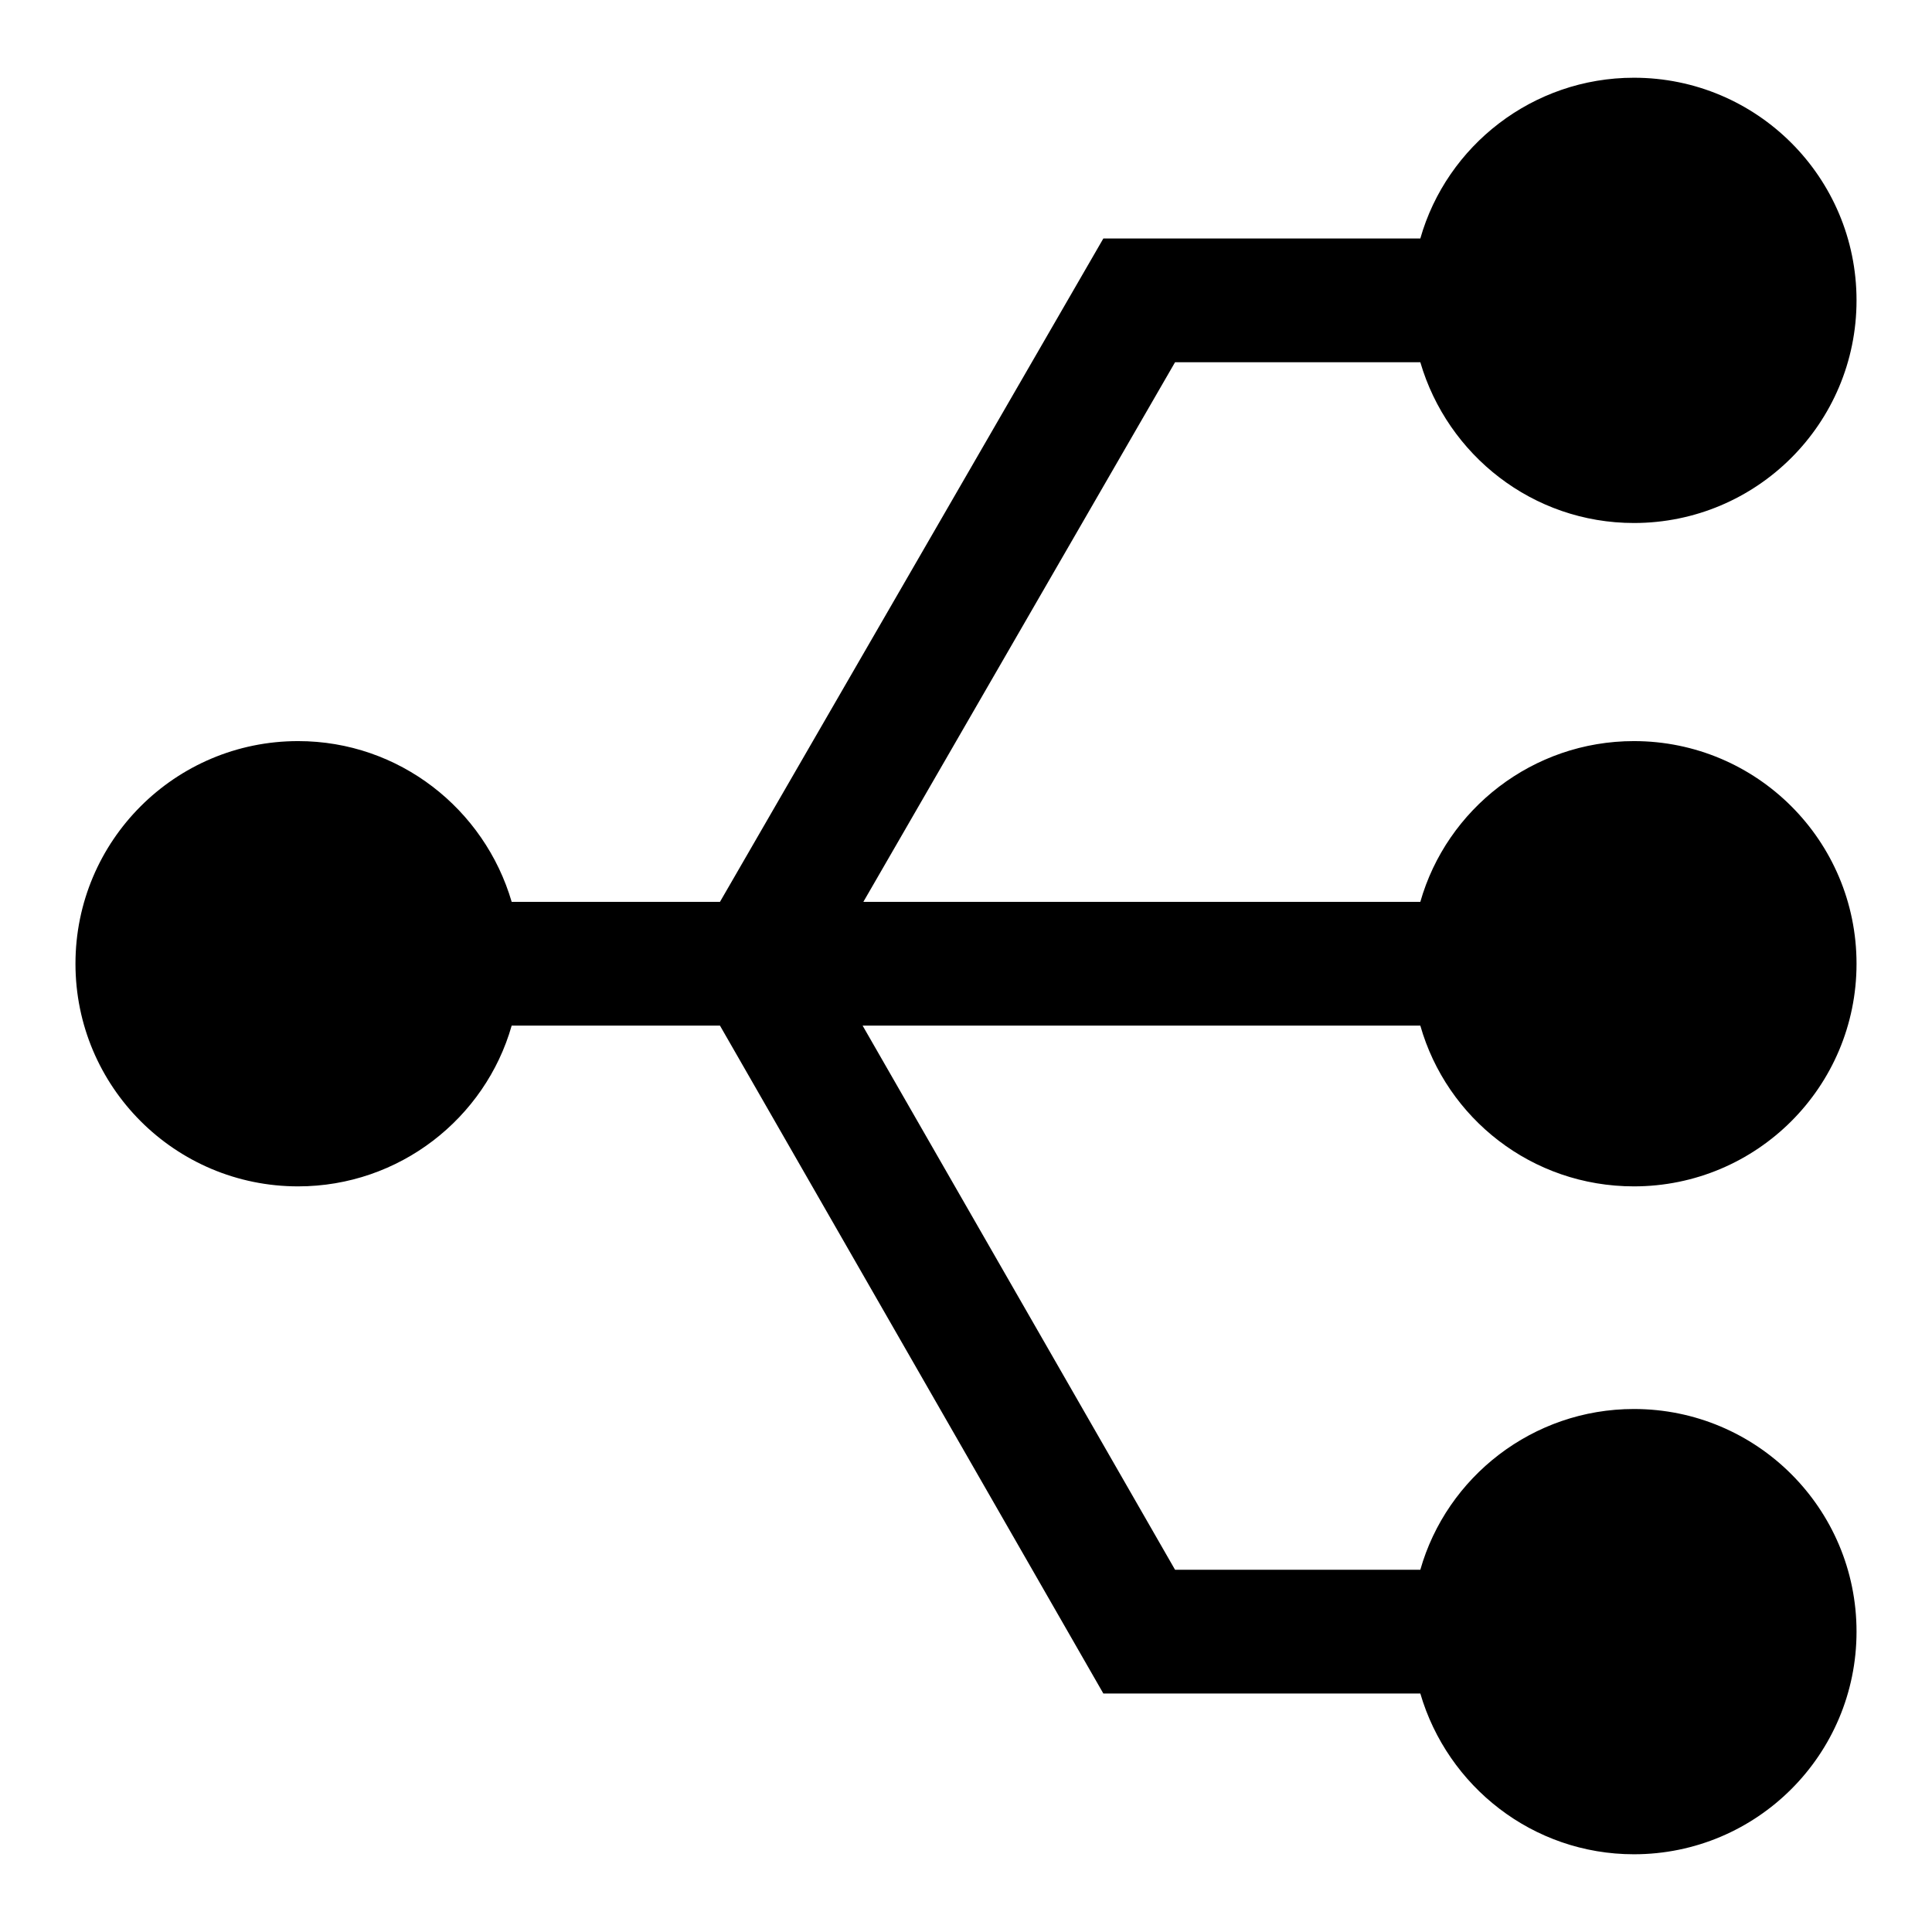
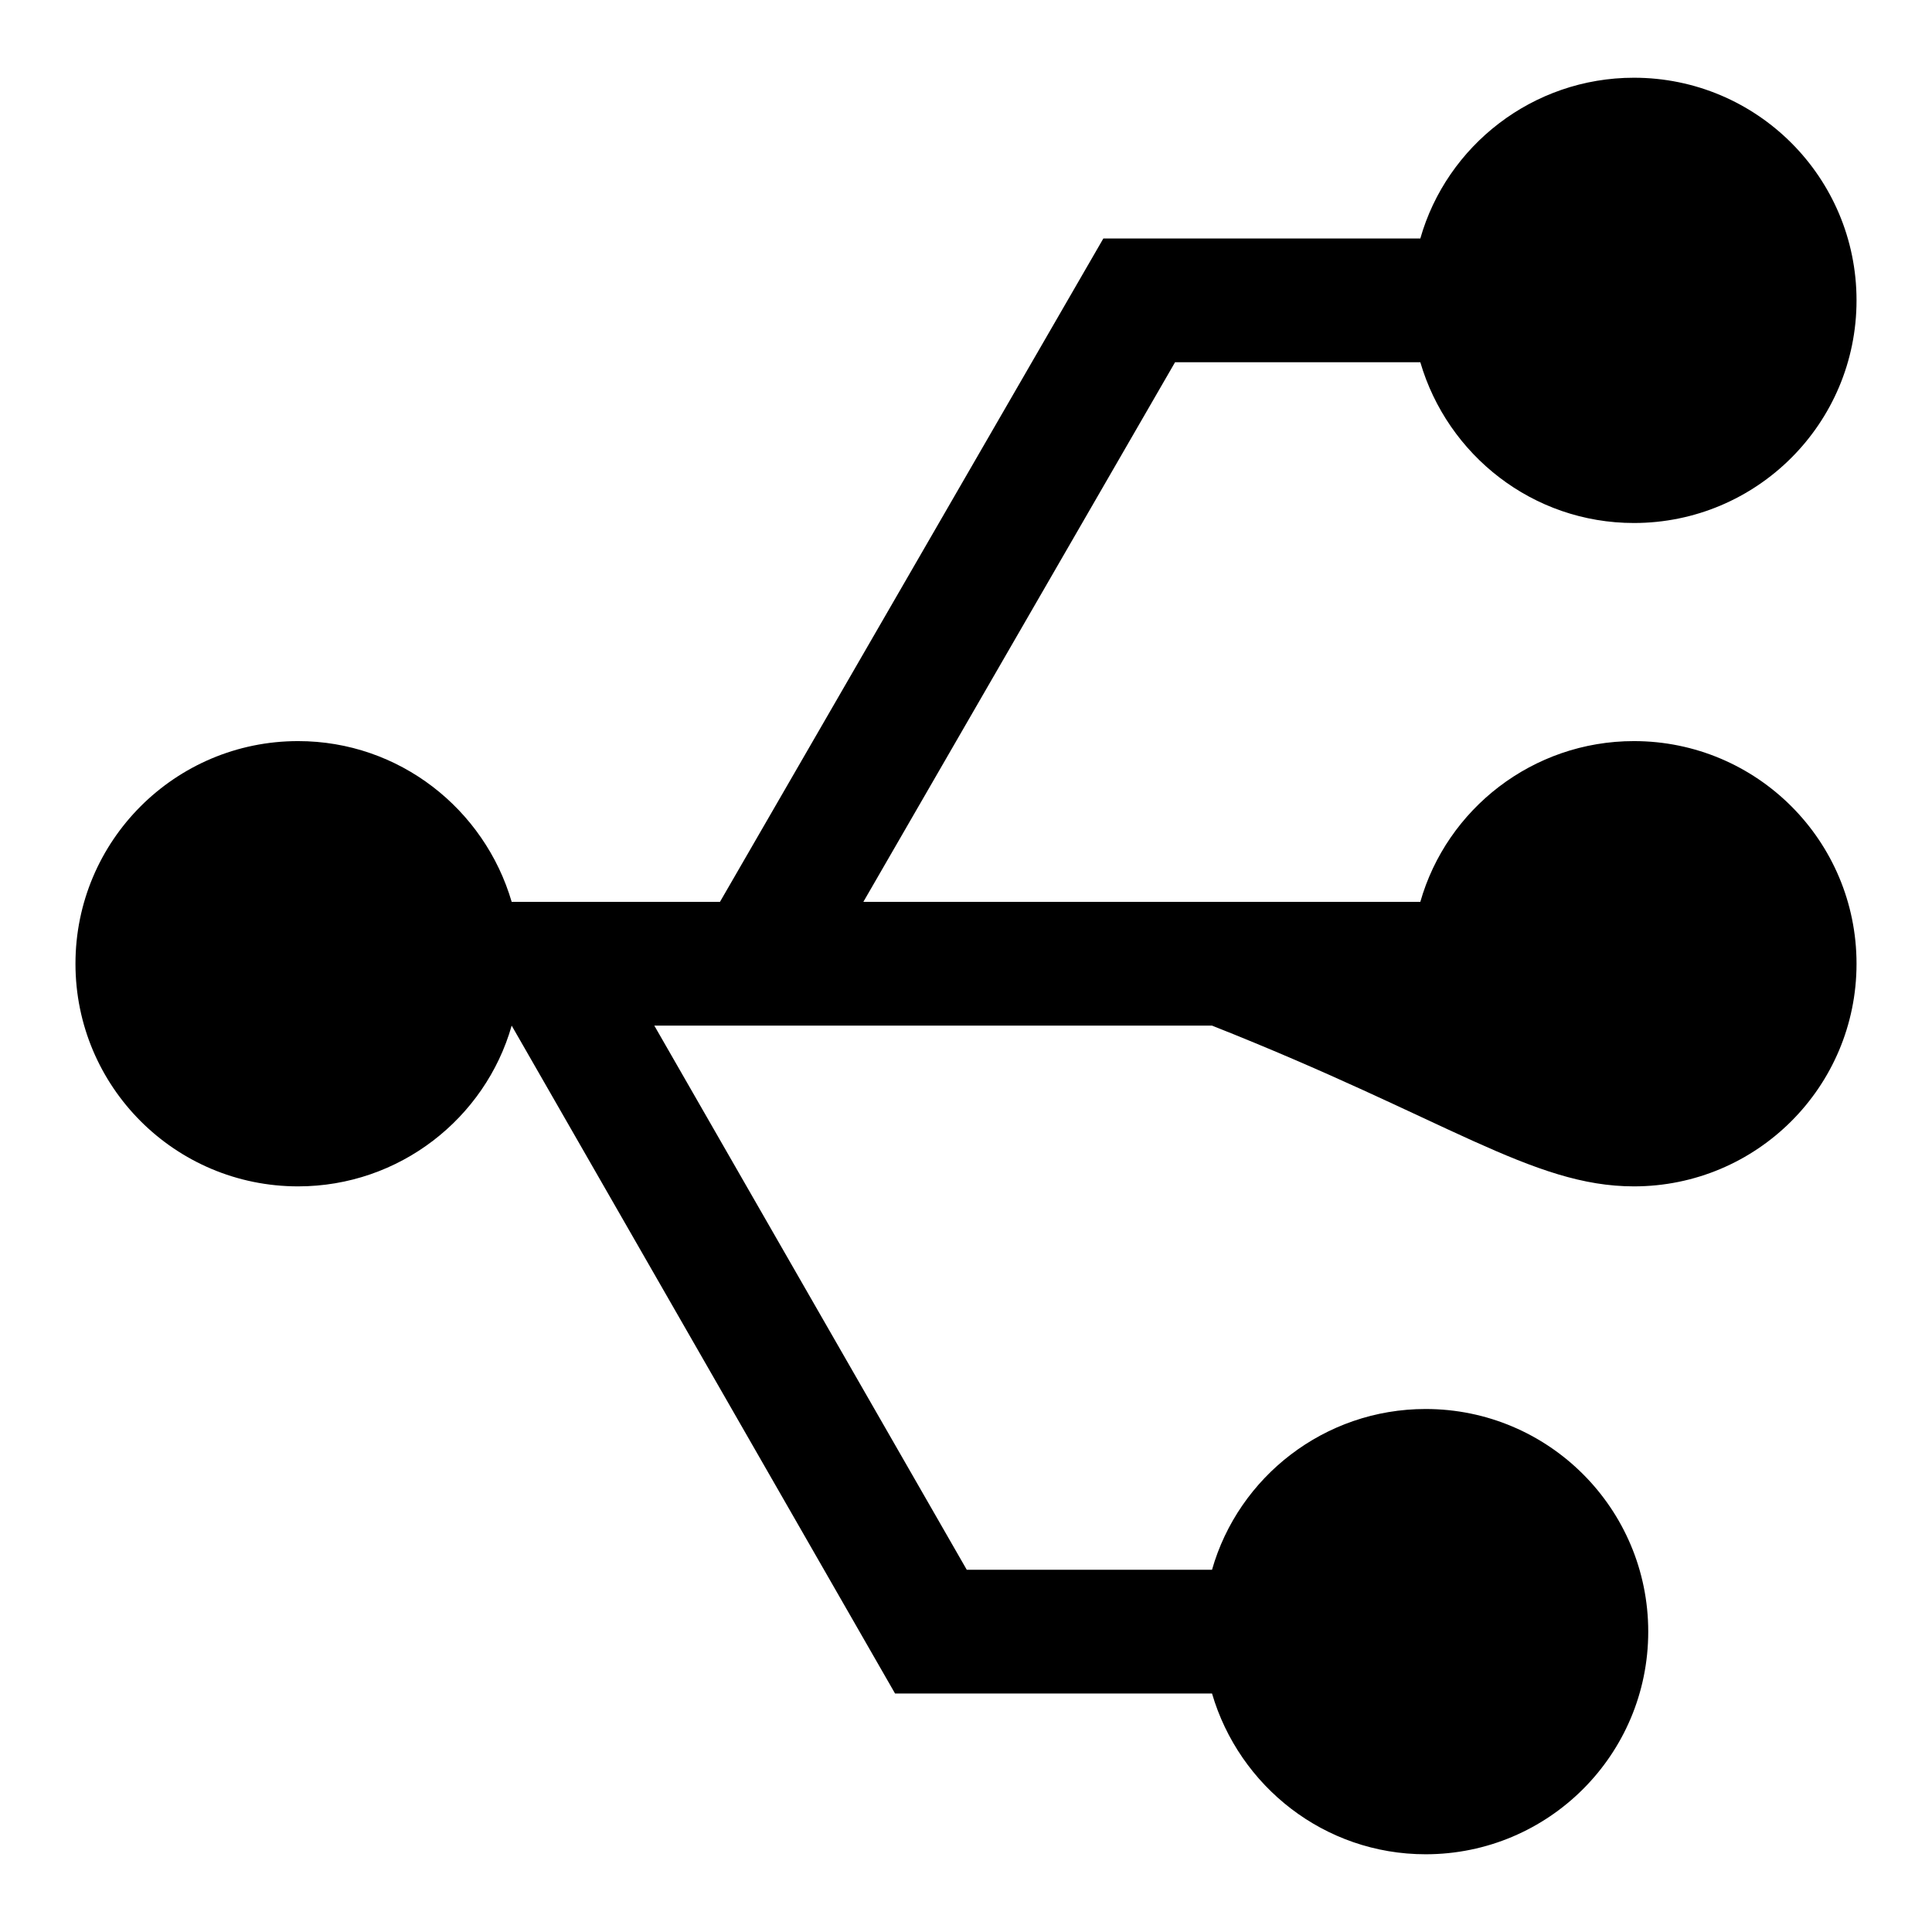
<svg xmlns="http://www.w3.org/2000/svg" version="1.1" x="0px" y="0px" viewBox="0 0 256 256" enable-background="new 0 0 256 256" xml:space="preserve">
  <g>
    <g>
-       <path fill="#000000" d="M216.5,157.2c16.3,0,29.5-13.2,29.5-29.5c0-16.3-13.2-29.5-29.5-29.5c-13.4,0-24.8,9-28.3,21.3h-73.8L155.7,48h32.5c3.6,12.3,14.9,21.3,28.3,21.3c16.3,0,29.5-13.2,29.5-29.5c0-16.3-13.2-29.5-29.5-29.5c-13.4,0-24.8,9-28.3,21.3h-42l-50.8,87.9H67.8c-3.6-12.3-14.9-21.3-28.3-21.3c-16.3,0-29.5,13.2-29.5,29.5c0,16.3,13.2,29.5,29.5,29.5c13.4,0,24.8-9,28.3-21.3h27.6l50.8,88.5h42c3.6,12.3,14.9,21.3,28.3,21.3c16.3,0,29.5-13.2,29.5-29.5c0-16.3-13.2-29.5-29.5-29.5c-13.4,0-24.8,9-28.3,21.3h-32.5l-41.4-72.1h73.9C191.7,148.2,203,157.2,216.5,157.2L216.5,157.2z" />
+       <path fill="#000000" d="M216.5,157.2c16.3,0,29.5-13.2,29.5-29.5c0-16.3-13.2-29.5-29.5-29.5c-13.4,0-24.8,9-28.3,21.3h-73.8L155.7,48h32.5c3.6,12.3,14.9,21.3,28.3,21.3c16.3,0,29.5-13.2,29.5-29.5c0-16.3-13.2-29.5-29.5-29.5c-13.4,0-24.8,9-28.3,21.3h-42l-50.8,87.9H67.8c-3.6-12.3-14.9-21.3-28.3-21.3c-16.3,0-29.5,13.2-29.5,29.5c0,16.3,13.2,29.5,29.5,29.5c13.4,0,24.8-9,28.3-21.3l50.8,88.5h42c3.6,12.3,14.9,21.3,28.3,21.3c16.3,0,29.5-13.2,29.5-29.5c0-16.3-13.2-29.5-29.5-29.5c-13.4,0-24.8,9-28.3,21.3h-32.5l-41.4-72.1h73.9C191.7,148.2,203,157.2,216.5,157.2L216.5,157.2z" />
    </g>
  </g>
</svg>